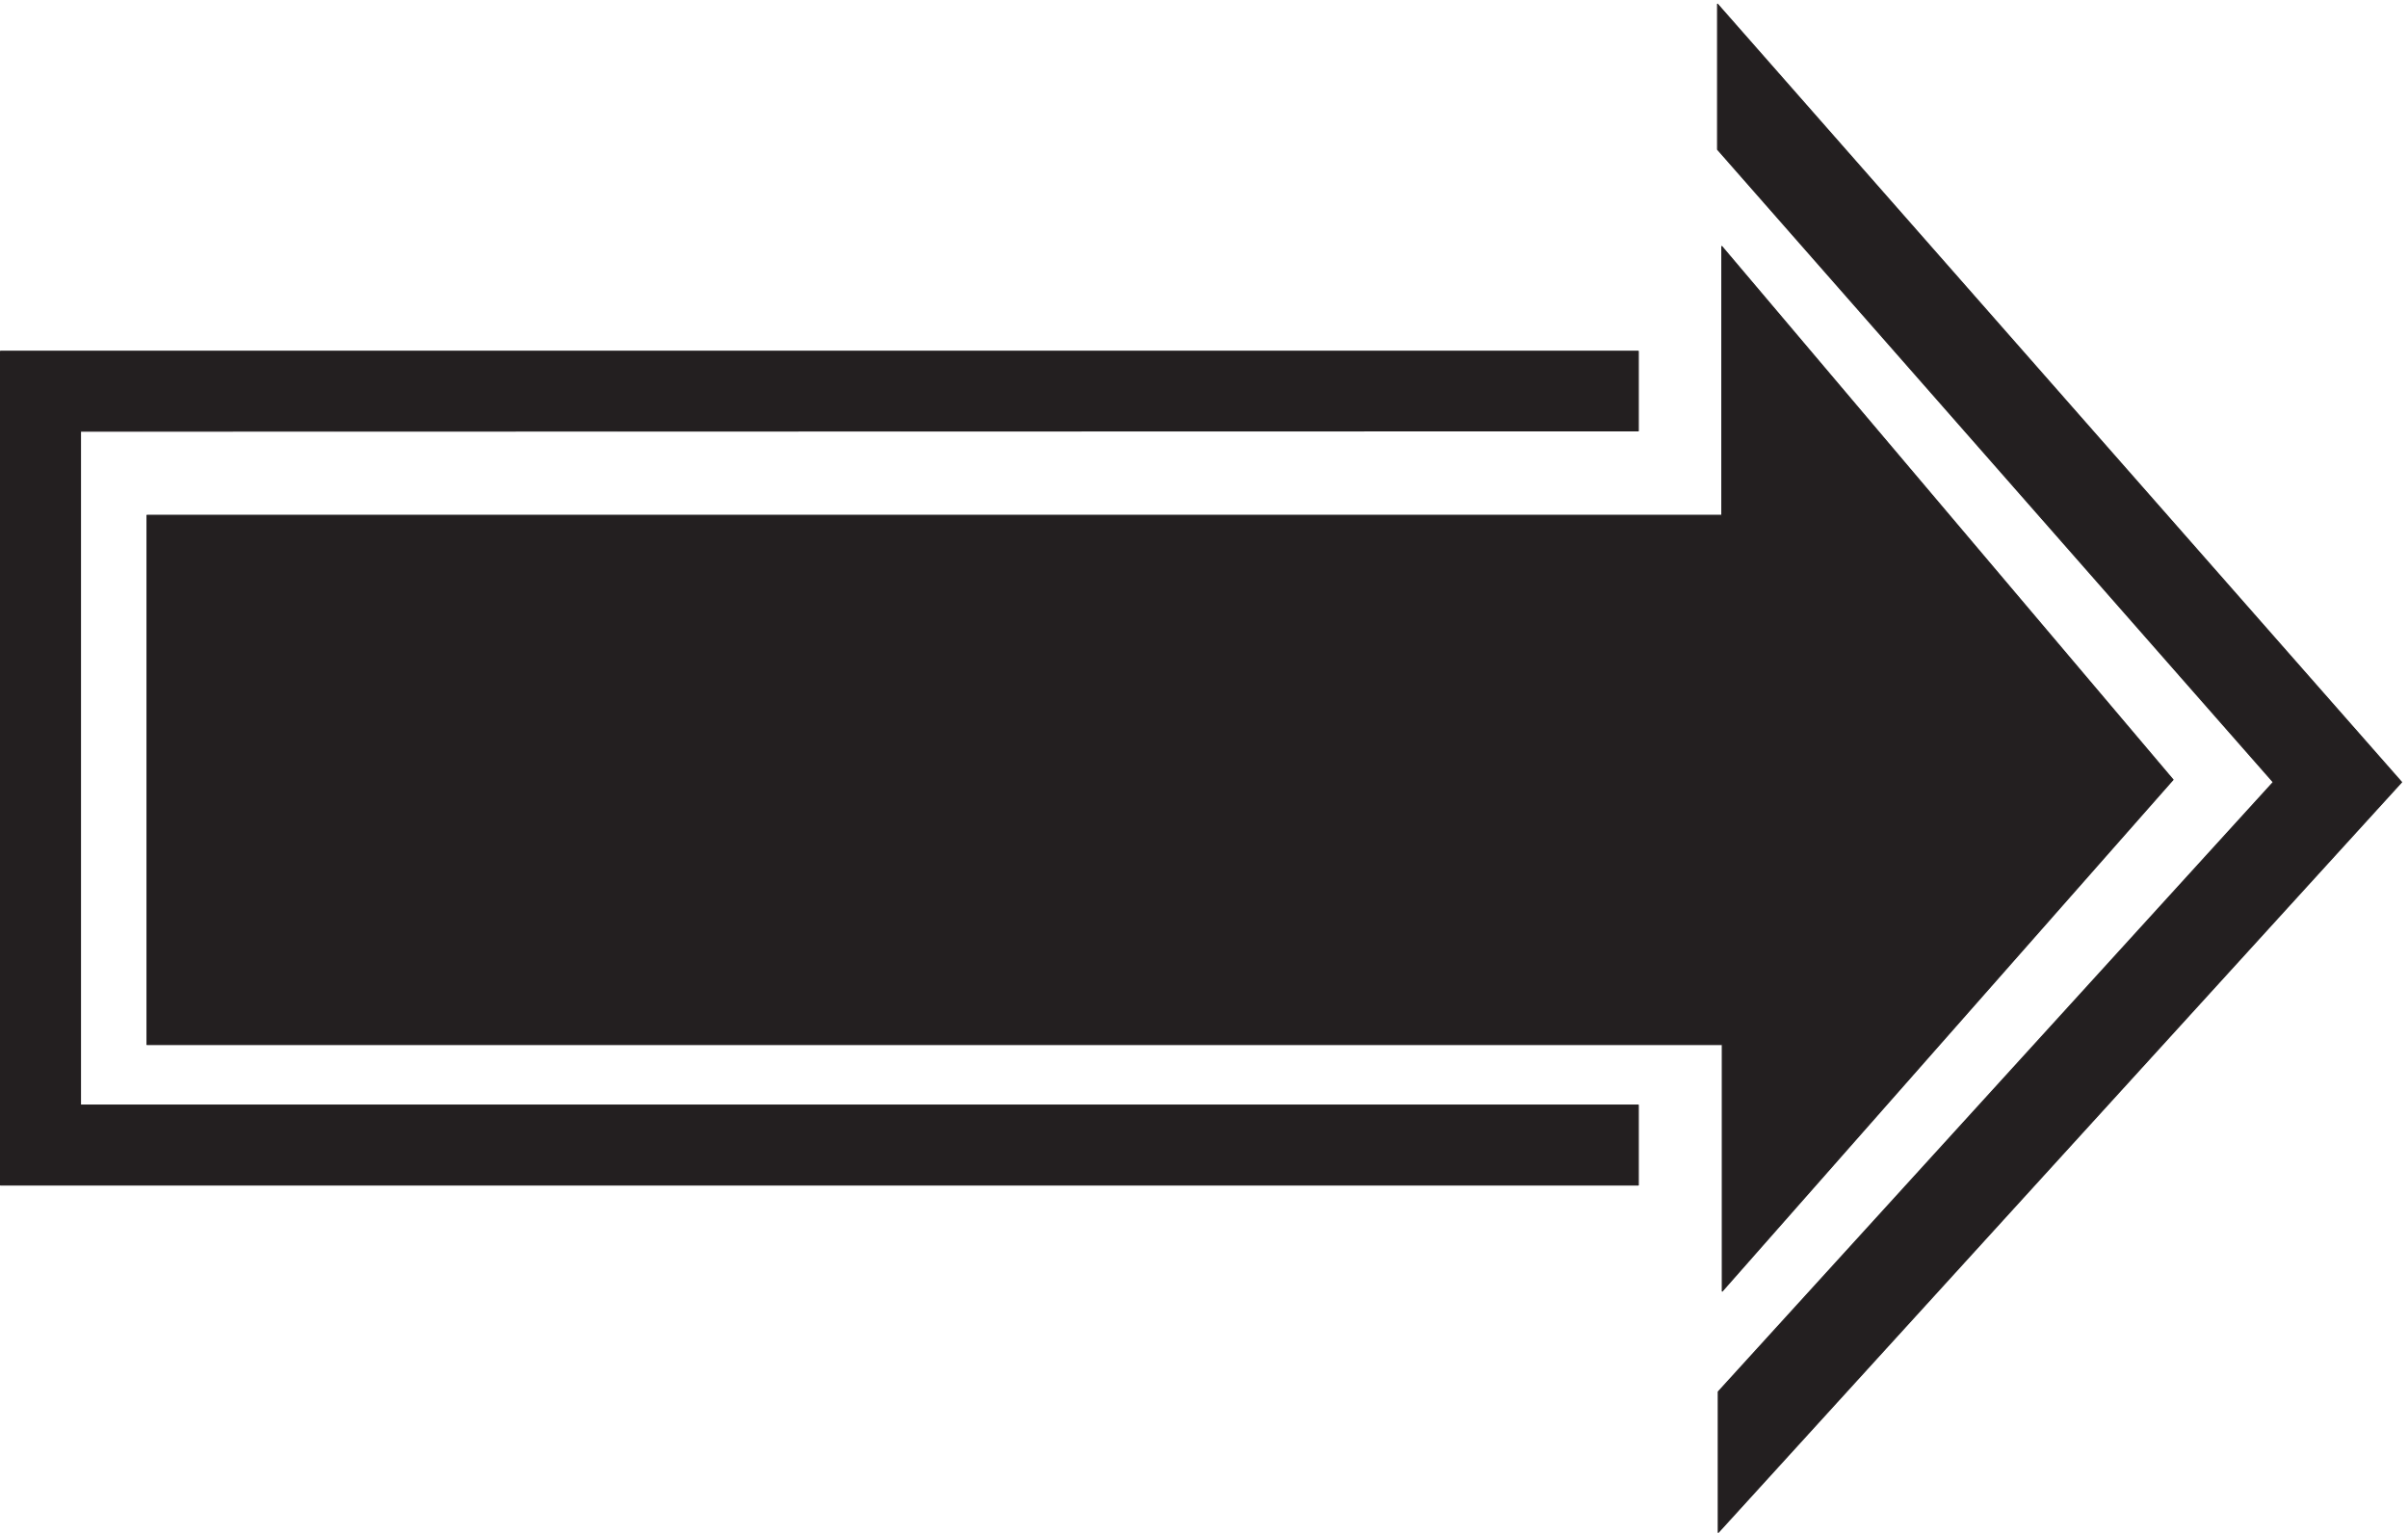
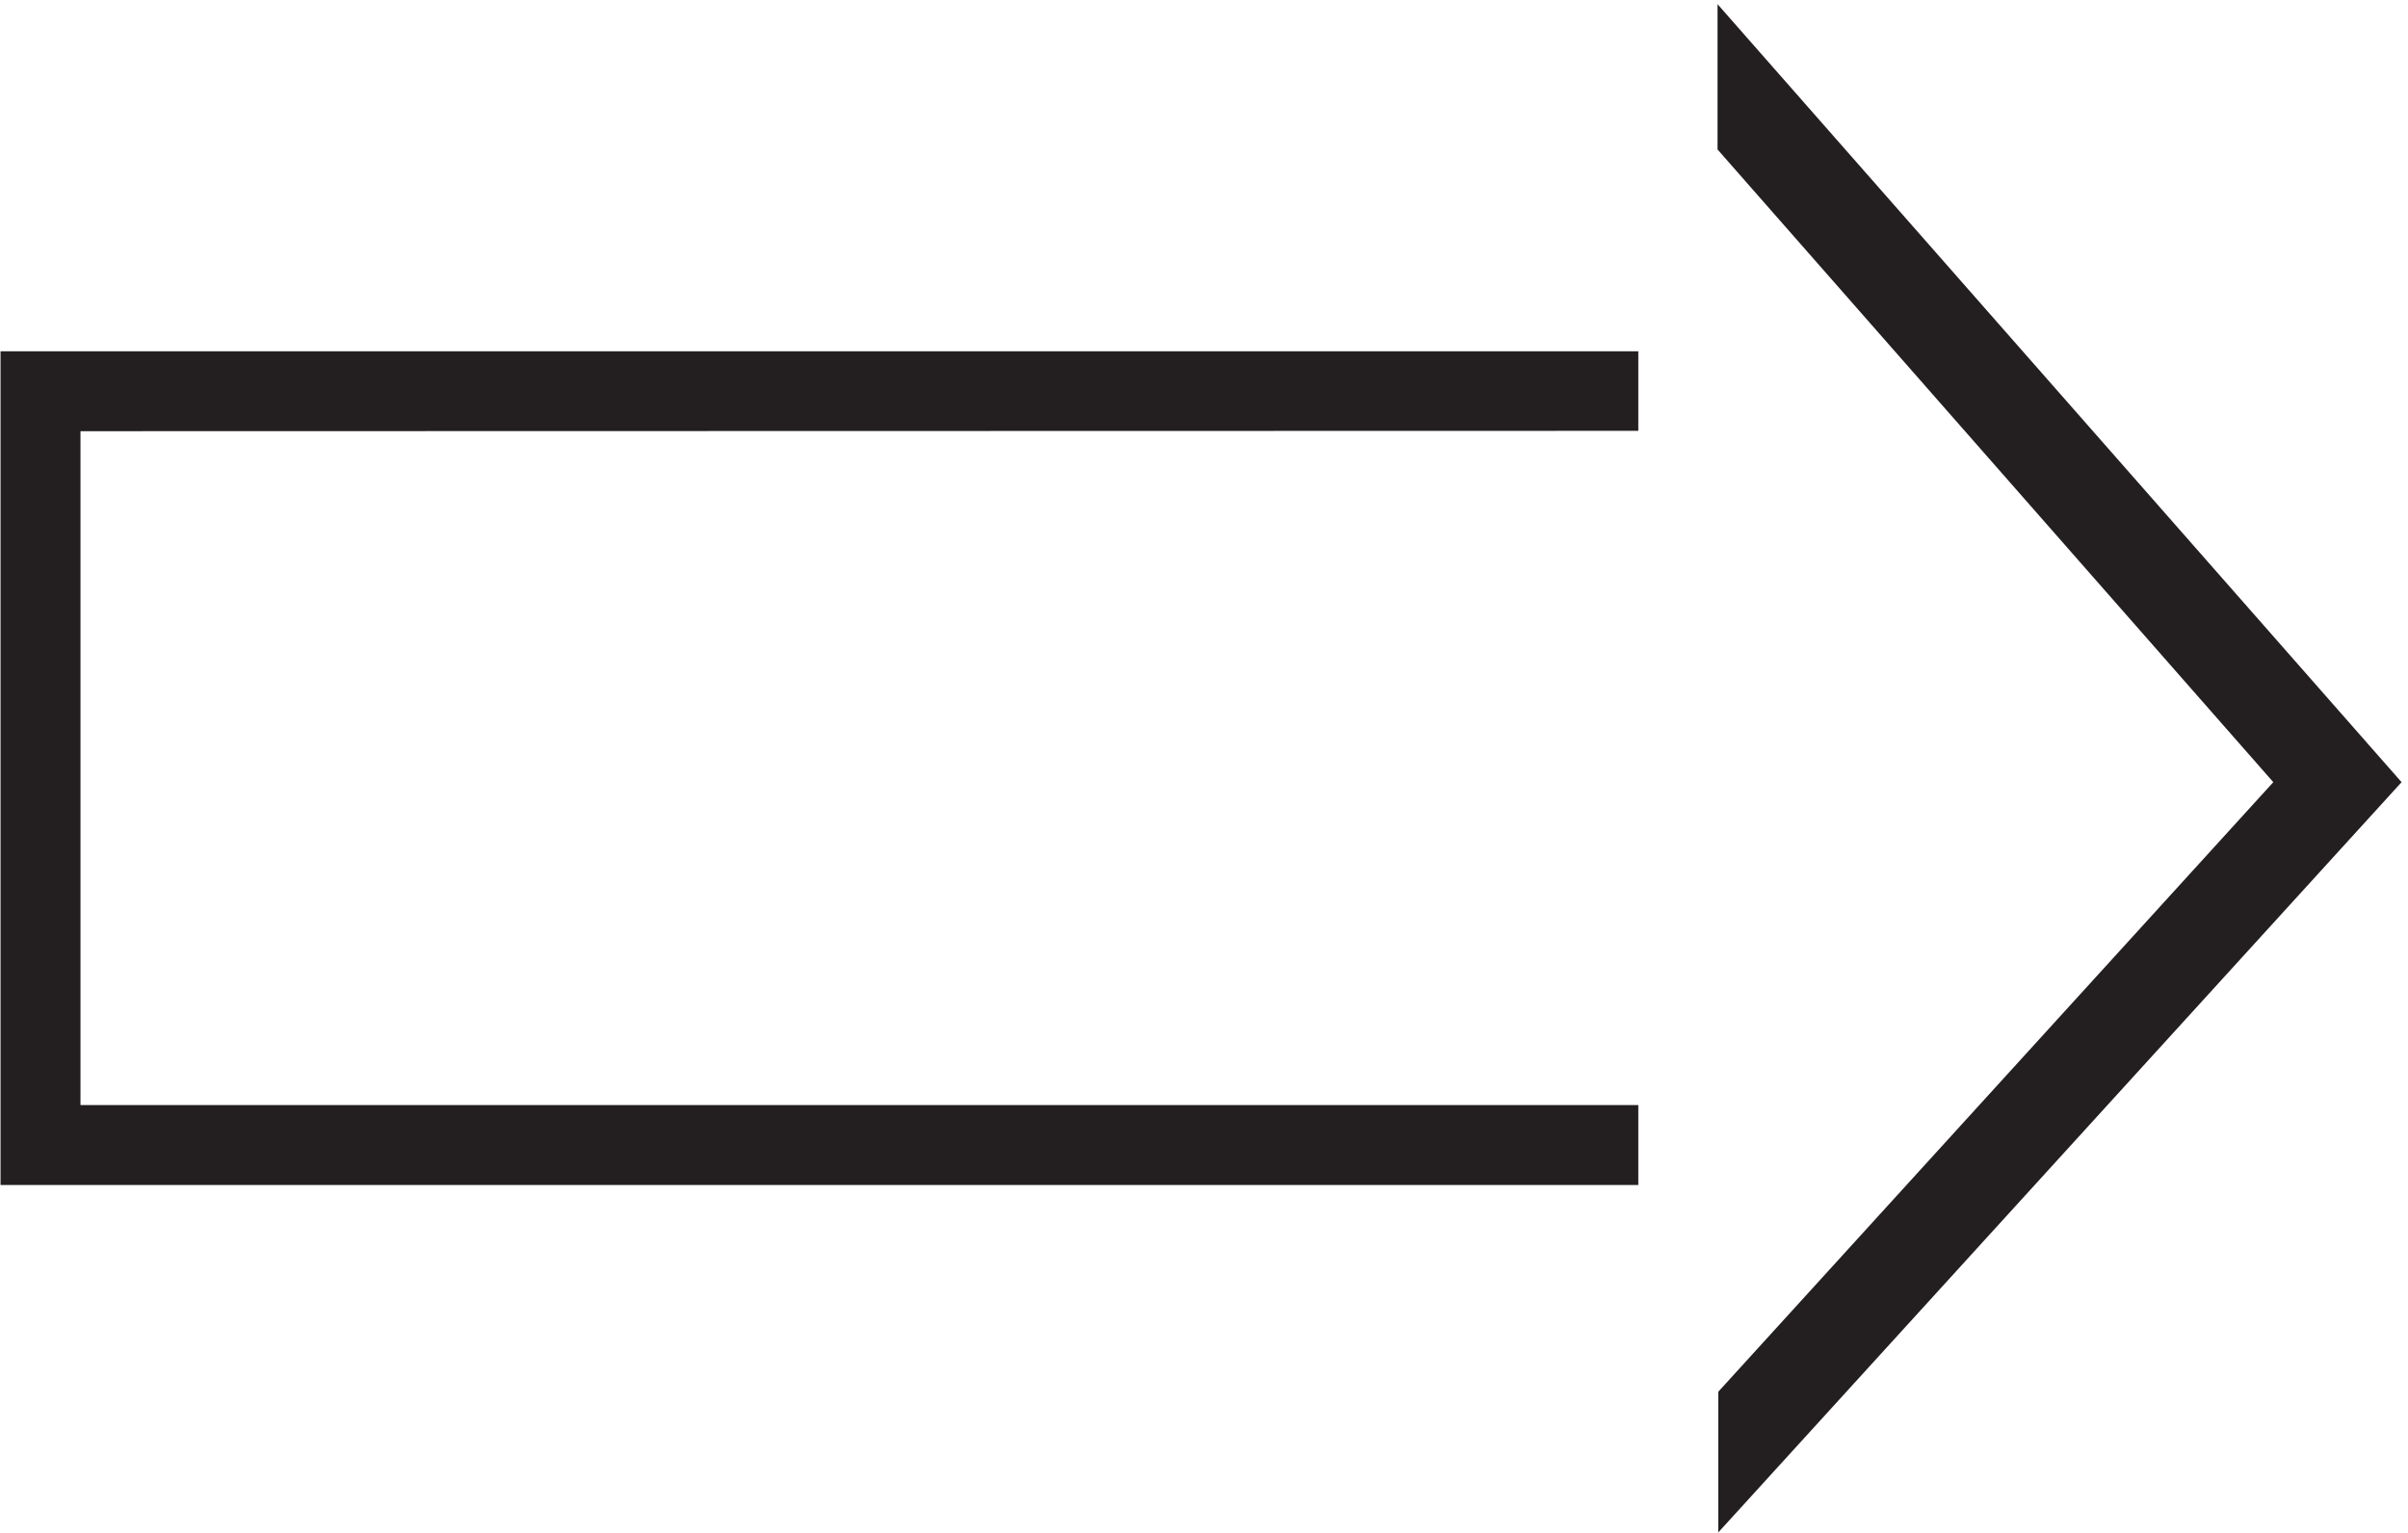
<svg xmlns="http://www.w3.org/2000/svg" xml:space="preserve" width="648.924" height="413.184">
-   <path d="M3489.7 990.27V490.641L4403.02 1527.1l-914.21 1080.75v-544.8H297.93V990.27H3489.7" style="fill:#231f20;fill-opacity:1;fill-rule:evenodd;stroke:none" transform="matrix(.133 0 0 -.133 0 413.284)" />
-   <path d="M3489.7 990.27V490.641L4403.02 1527.1l-914.21 1080.75v-544.8H297.93V990.27Z" style="fill:none;stroke:#231f20;stroke-width:2.16;stroke-linecap:butt;stroke-linejoin:round;stroke-miterlimit:10;stroke-dasharray:none;stroke-opacity:1" transform="matrix(.133 0 0 -.133 0 413.284)" />
  <path d="M3480.12 3098.92v-294.48L4606.2 1522.12 3481.56 286.602V1.48l1384.56 1520.64Zm-160.56-703.44V2234.2l-3156.482-.72V867.641H3319.56v-162H1.078V2395.48H3319.56" style="fill:#231f20;fill-opacity:1;fill-rule:evenodd;stroke:none" transform="matrix(.133 0 0 -.133 0 413.284)" />
-   <path d="M3480.12 3098.92v-294.48L4606.2 1522.12 3481.56 286.602V1.48l1384.56 1520.64Zm-160.56-703.44V2234.2l-3156.482-.72V867.641H3319.56v-162H1.078V2395.48Z" style="fill:none;stroke:#231f20;stroke-width:2.16;stroke-linecap:butt;stroke-linejoin:round;stroke-miterlimit:10;stroke-dasharray:none;stroke-opacity:1" transform="matrix(.133 0 0 -.133 0 413.284)" />
</svg>